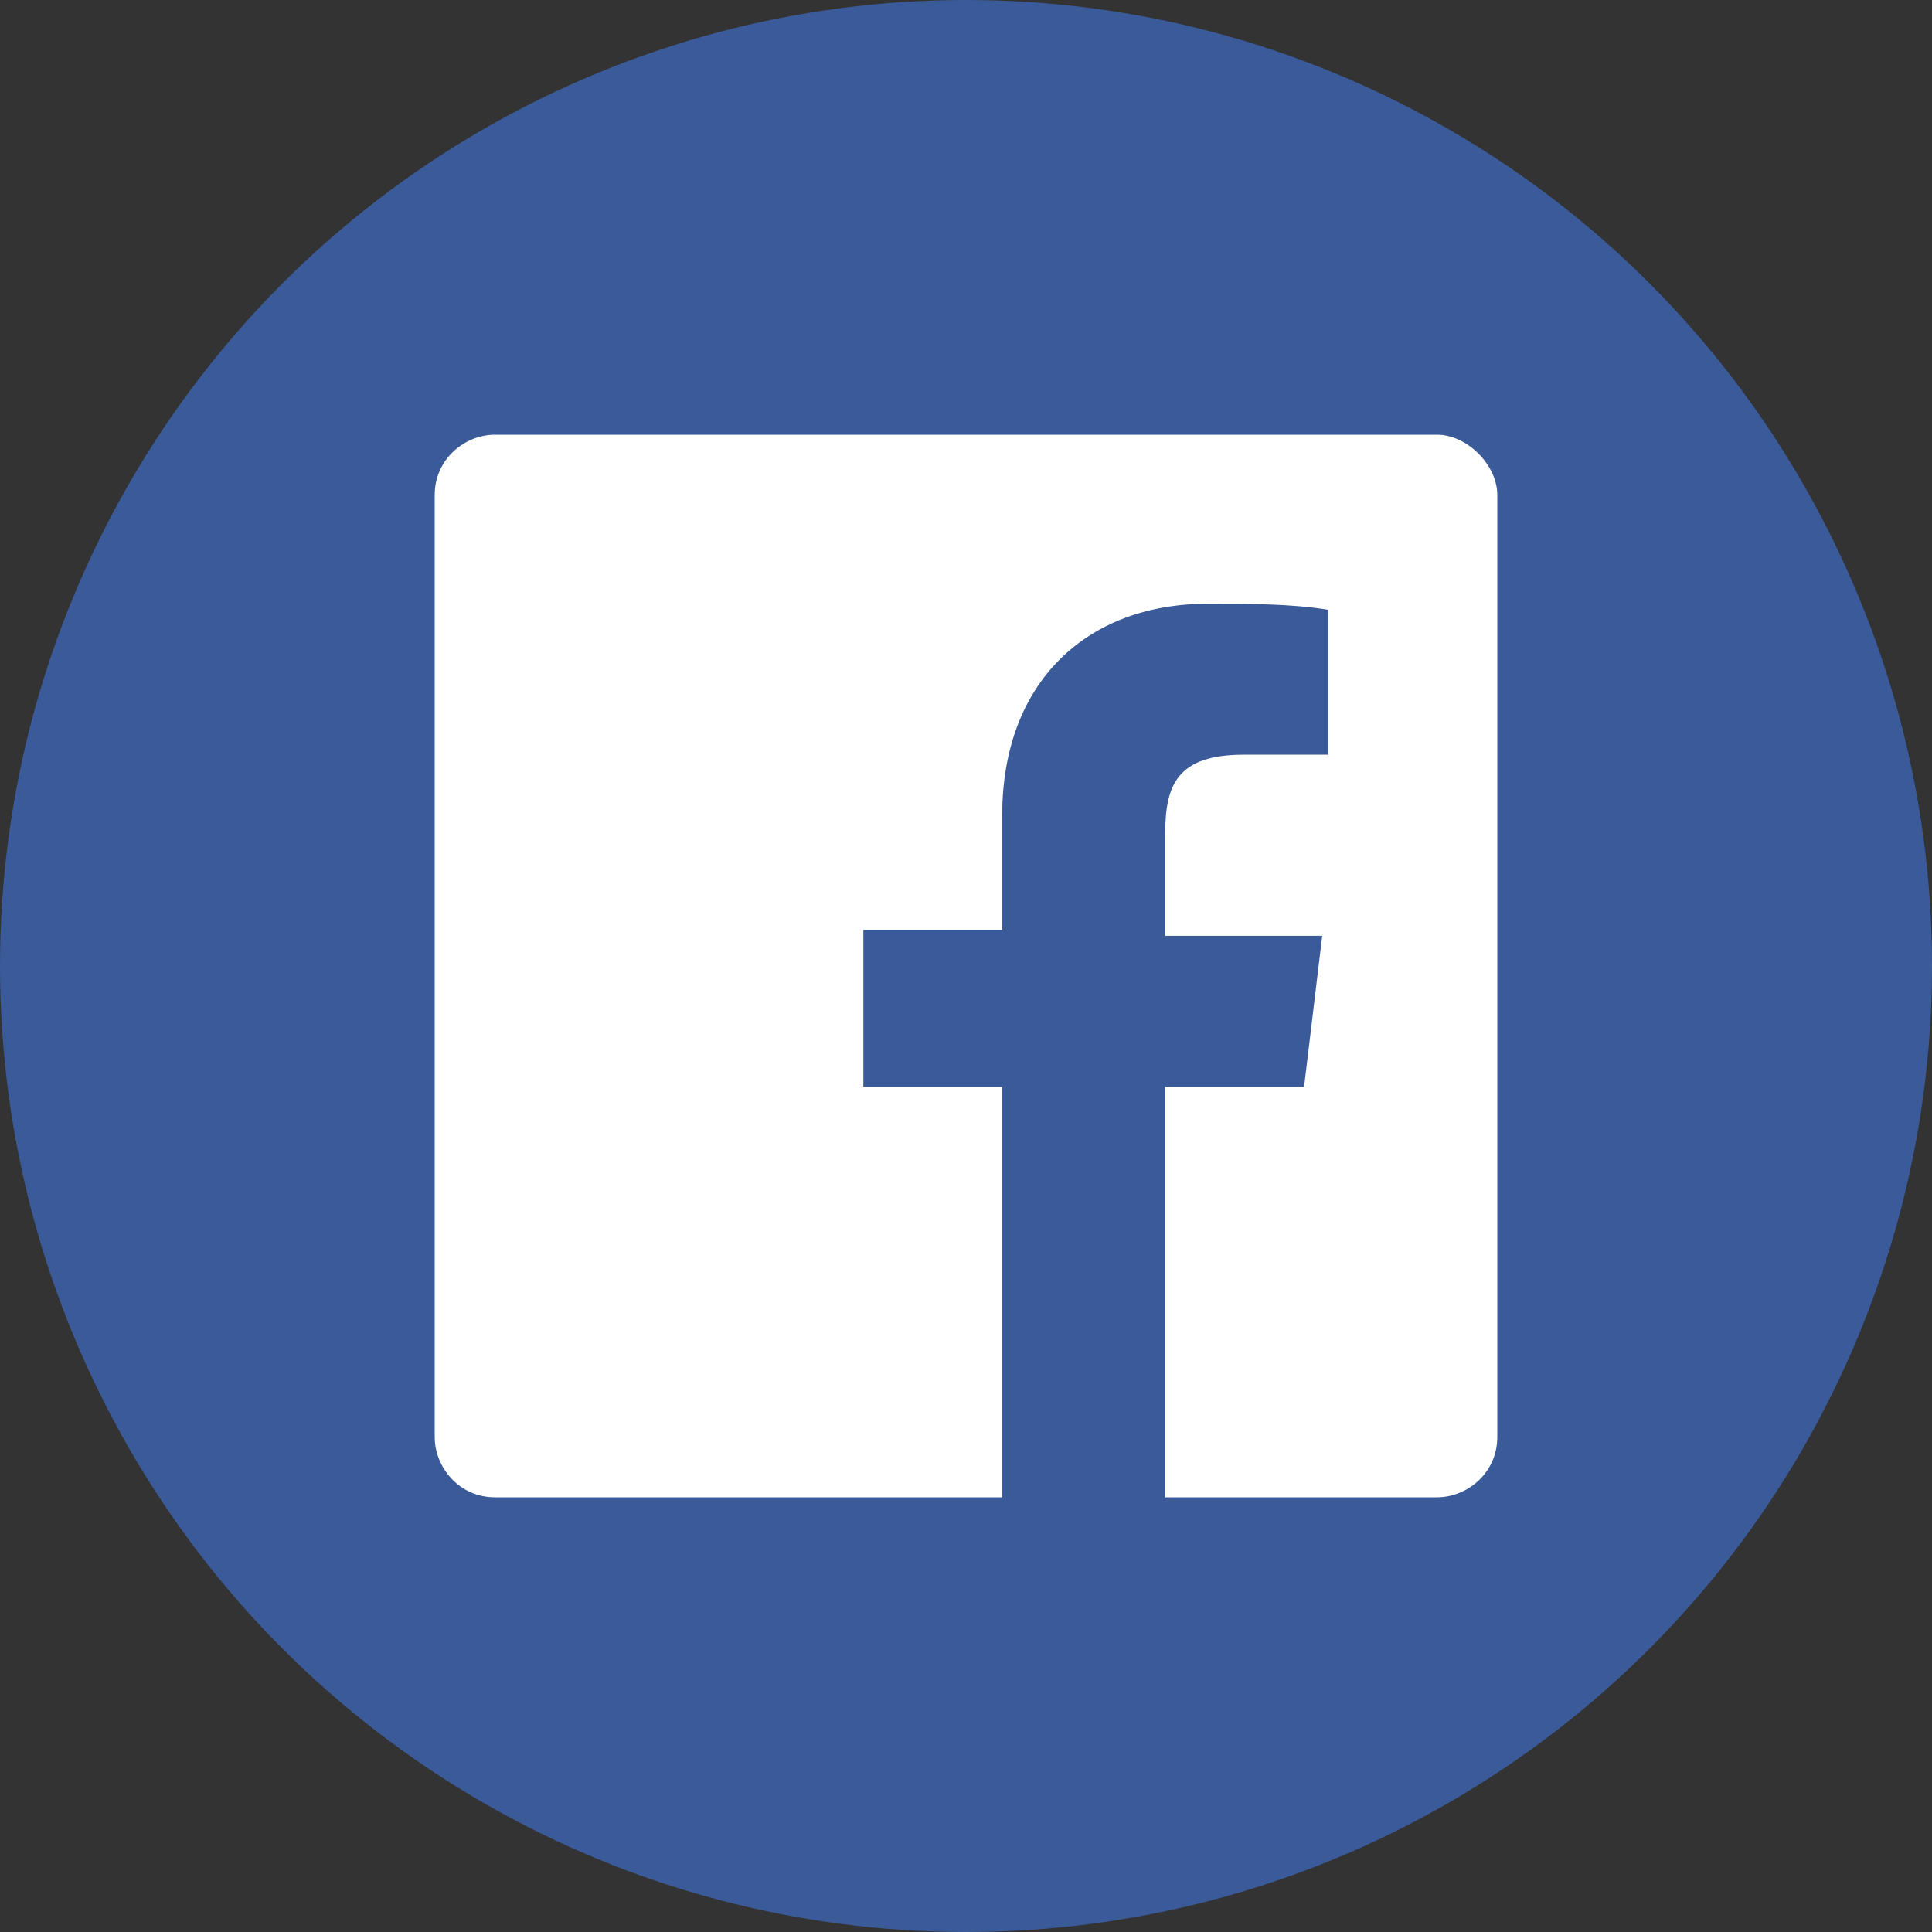
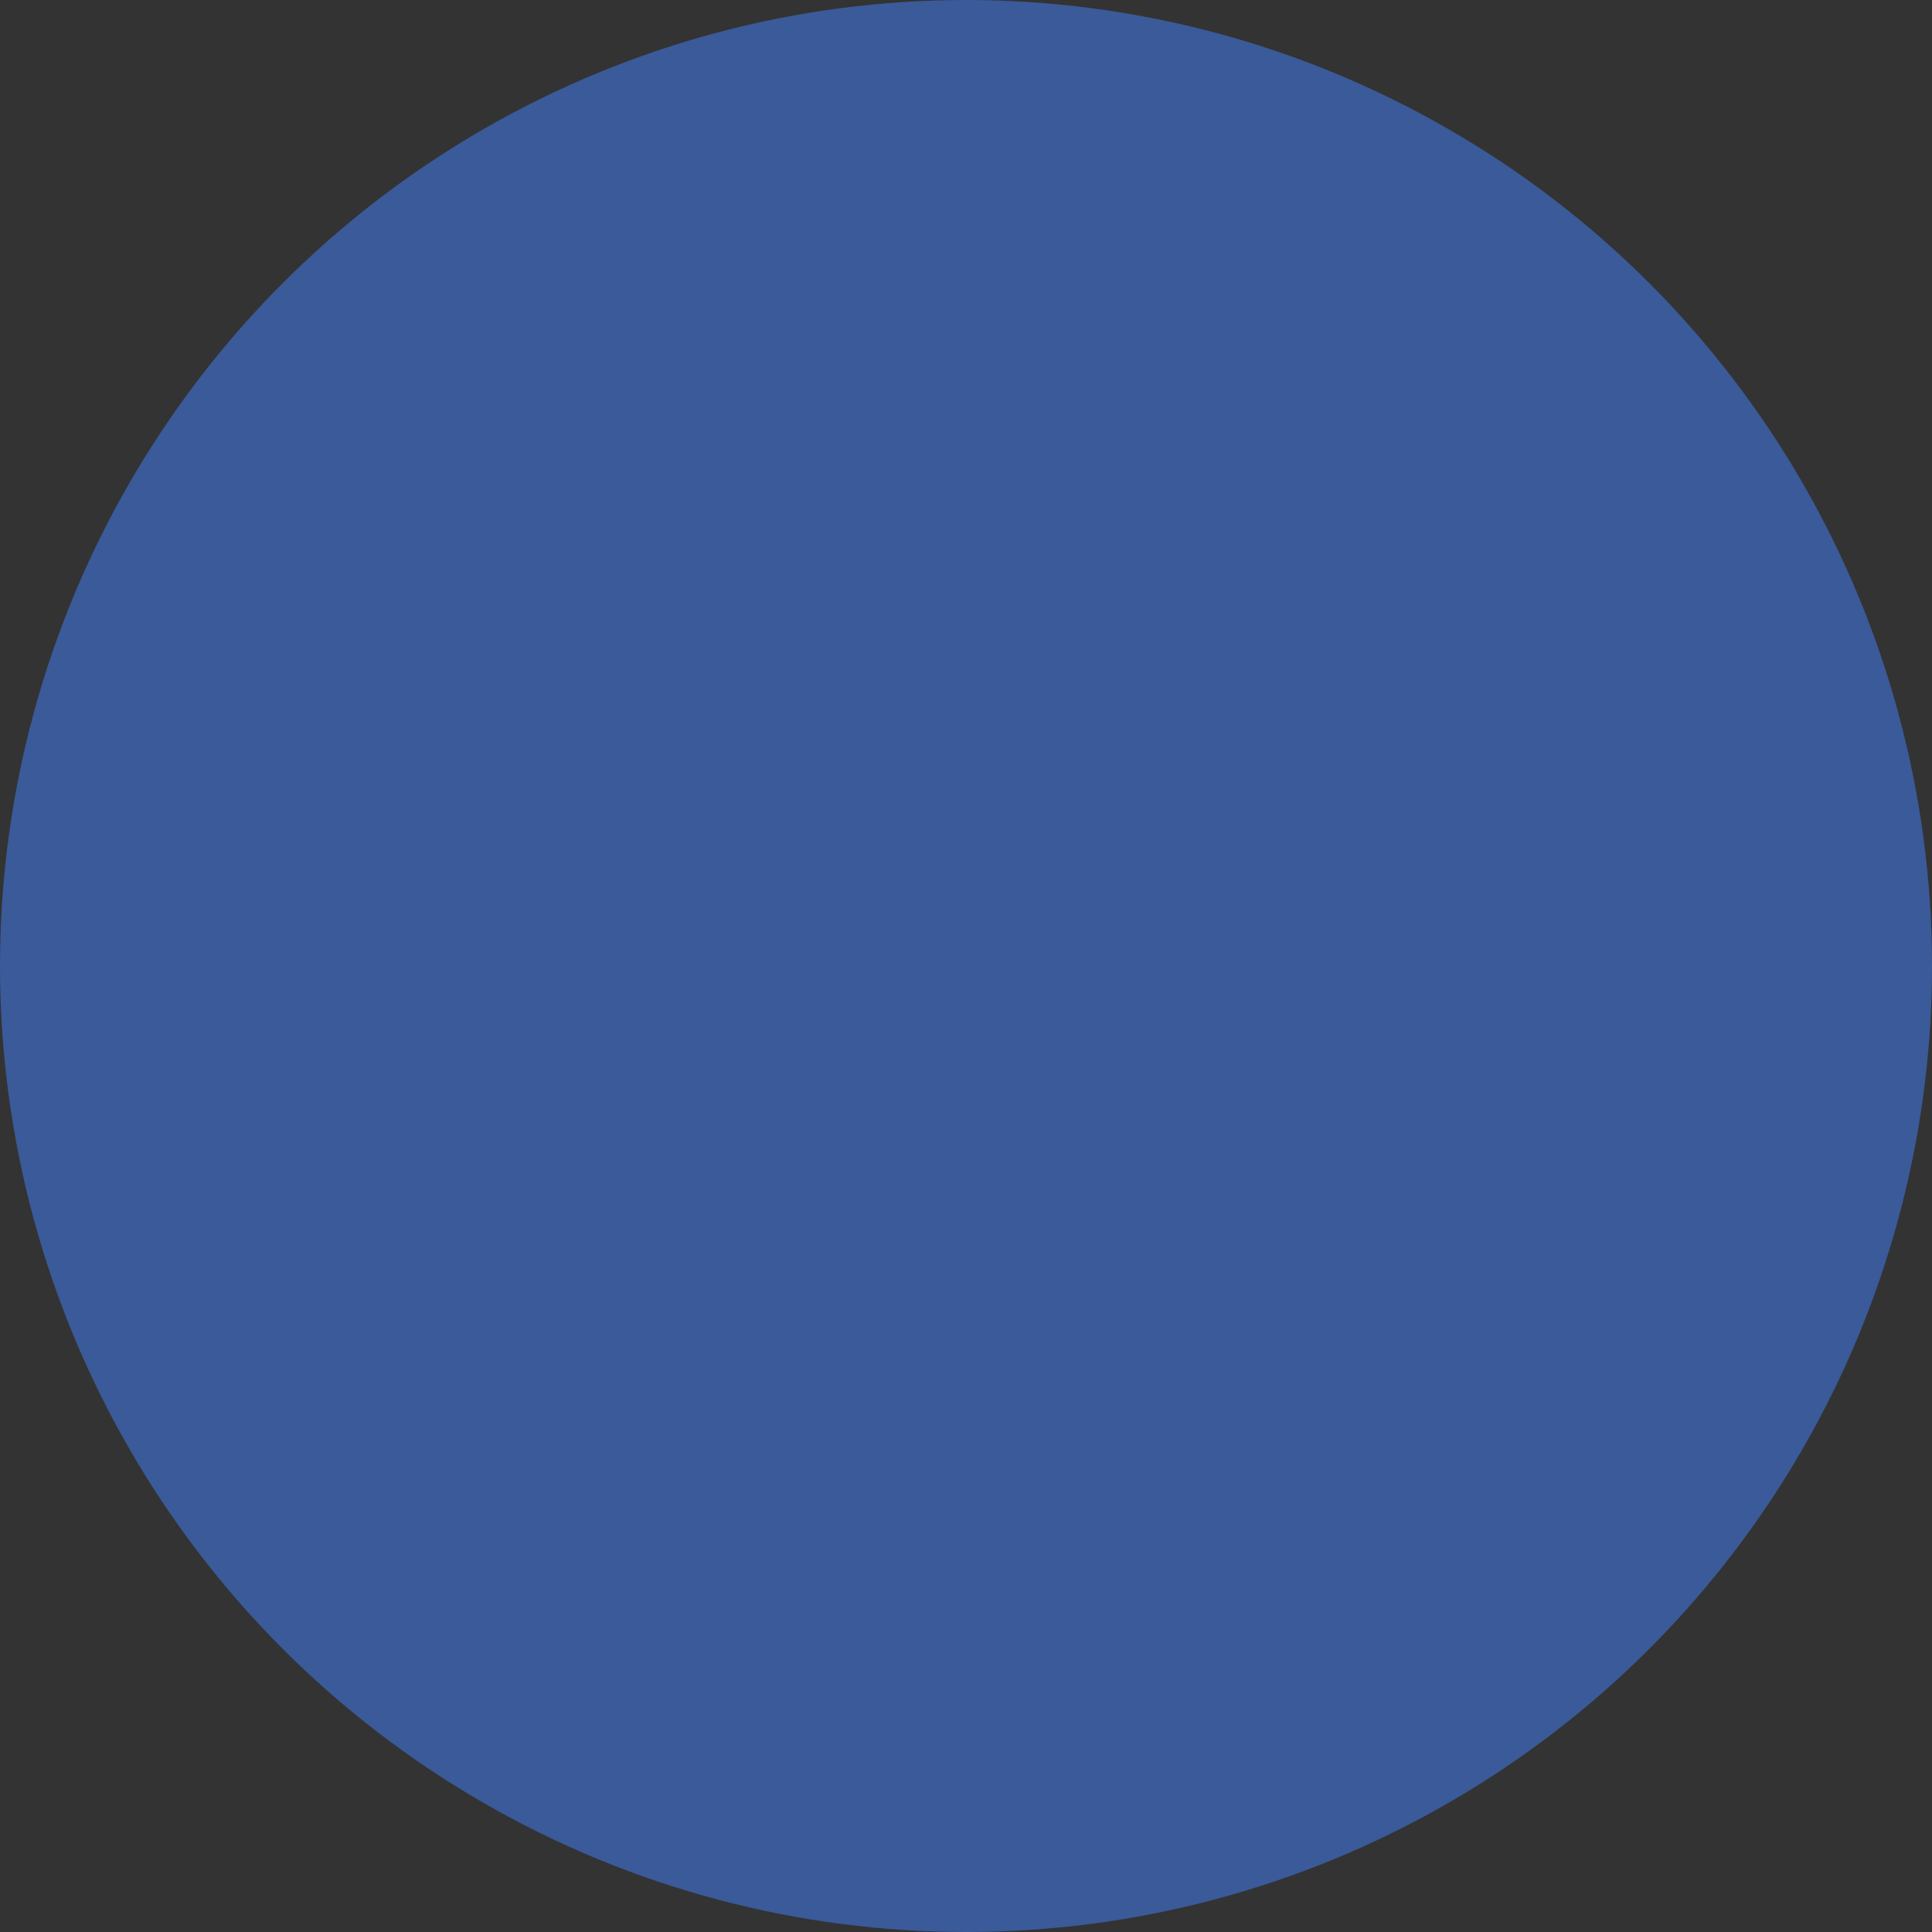
<svg xmlns="http://www.w3.org/2000/svg" version="1.1" id="Layer_1" x="0px" y="0px" viewBox="0 0 32 32" style="enable-background:new 0 0 32 32;" xml:space="preserve">
  <rect x="0" y="0" width="32" height="32" fill="#333333" stroke="none" />
  <style type="text/css">
	.st0{fill:#3A5A99;}
	.st1{fill:#FFFFFF;}
</style>
  <title>icon-Facebook-circle</title>
  <g id="Layer_2_1_">
    <g id="Layer_2-2">
      <g id="Facebook">
        <circle id="back" class="st0" cx="16" cy="16" r="16" />
-         <path id="Facebook-2" class="st1" d="M23.8,7.2H8.2c-0.5,0-1,0.4-1,1l0,0v15.6c0,0.5,0.4,1,1,1l0,0h8.4V18h-2.3v-2.6h2.3v-1.9     c0-2.2,1.4-3.5,3.4-3.5c0.7,0,1.4,0,2,0.1v2.4h-1.4c-1.1,0-1.3,0.5-1.3,1.3v1.7h2.6L21.6,18h-2.3v6.8h4.5c0.5,0,1-0.4,1-1l0,0     V8.2C24.8,7.7,24.3,7.2,23.8,7.2L23.8,7.2z" />
      </g>
    </g>
  </g>
</svg>